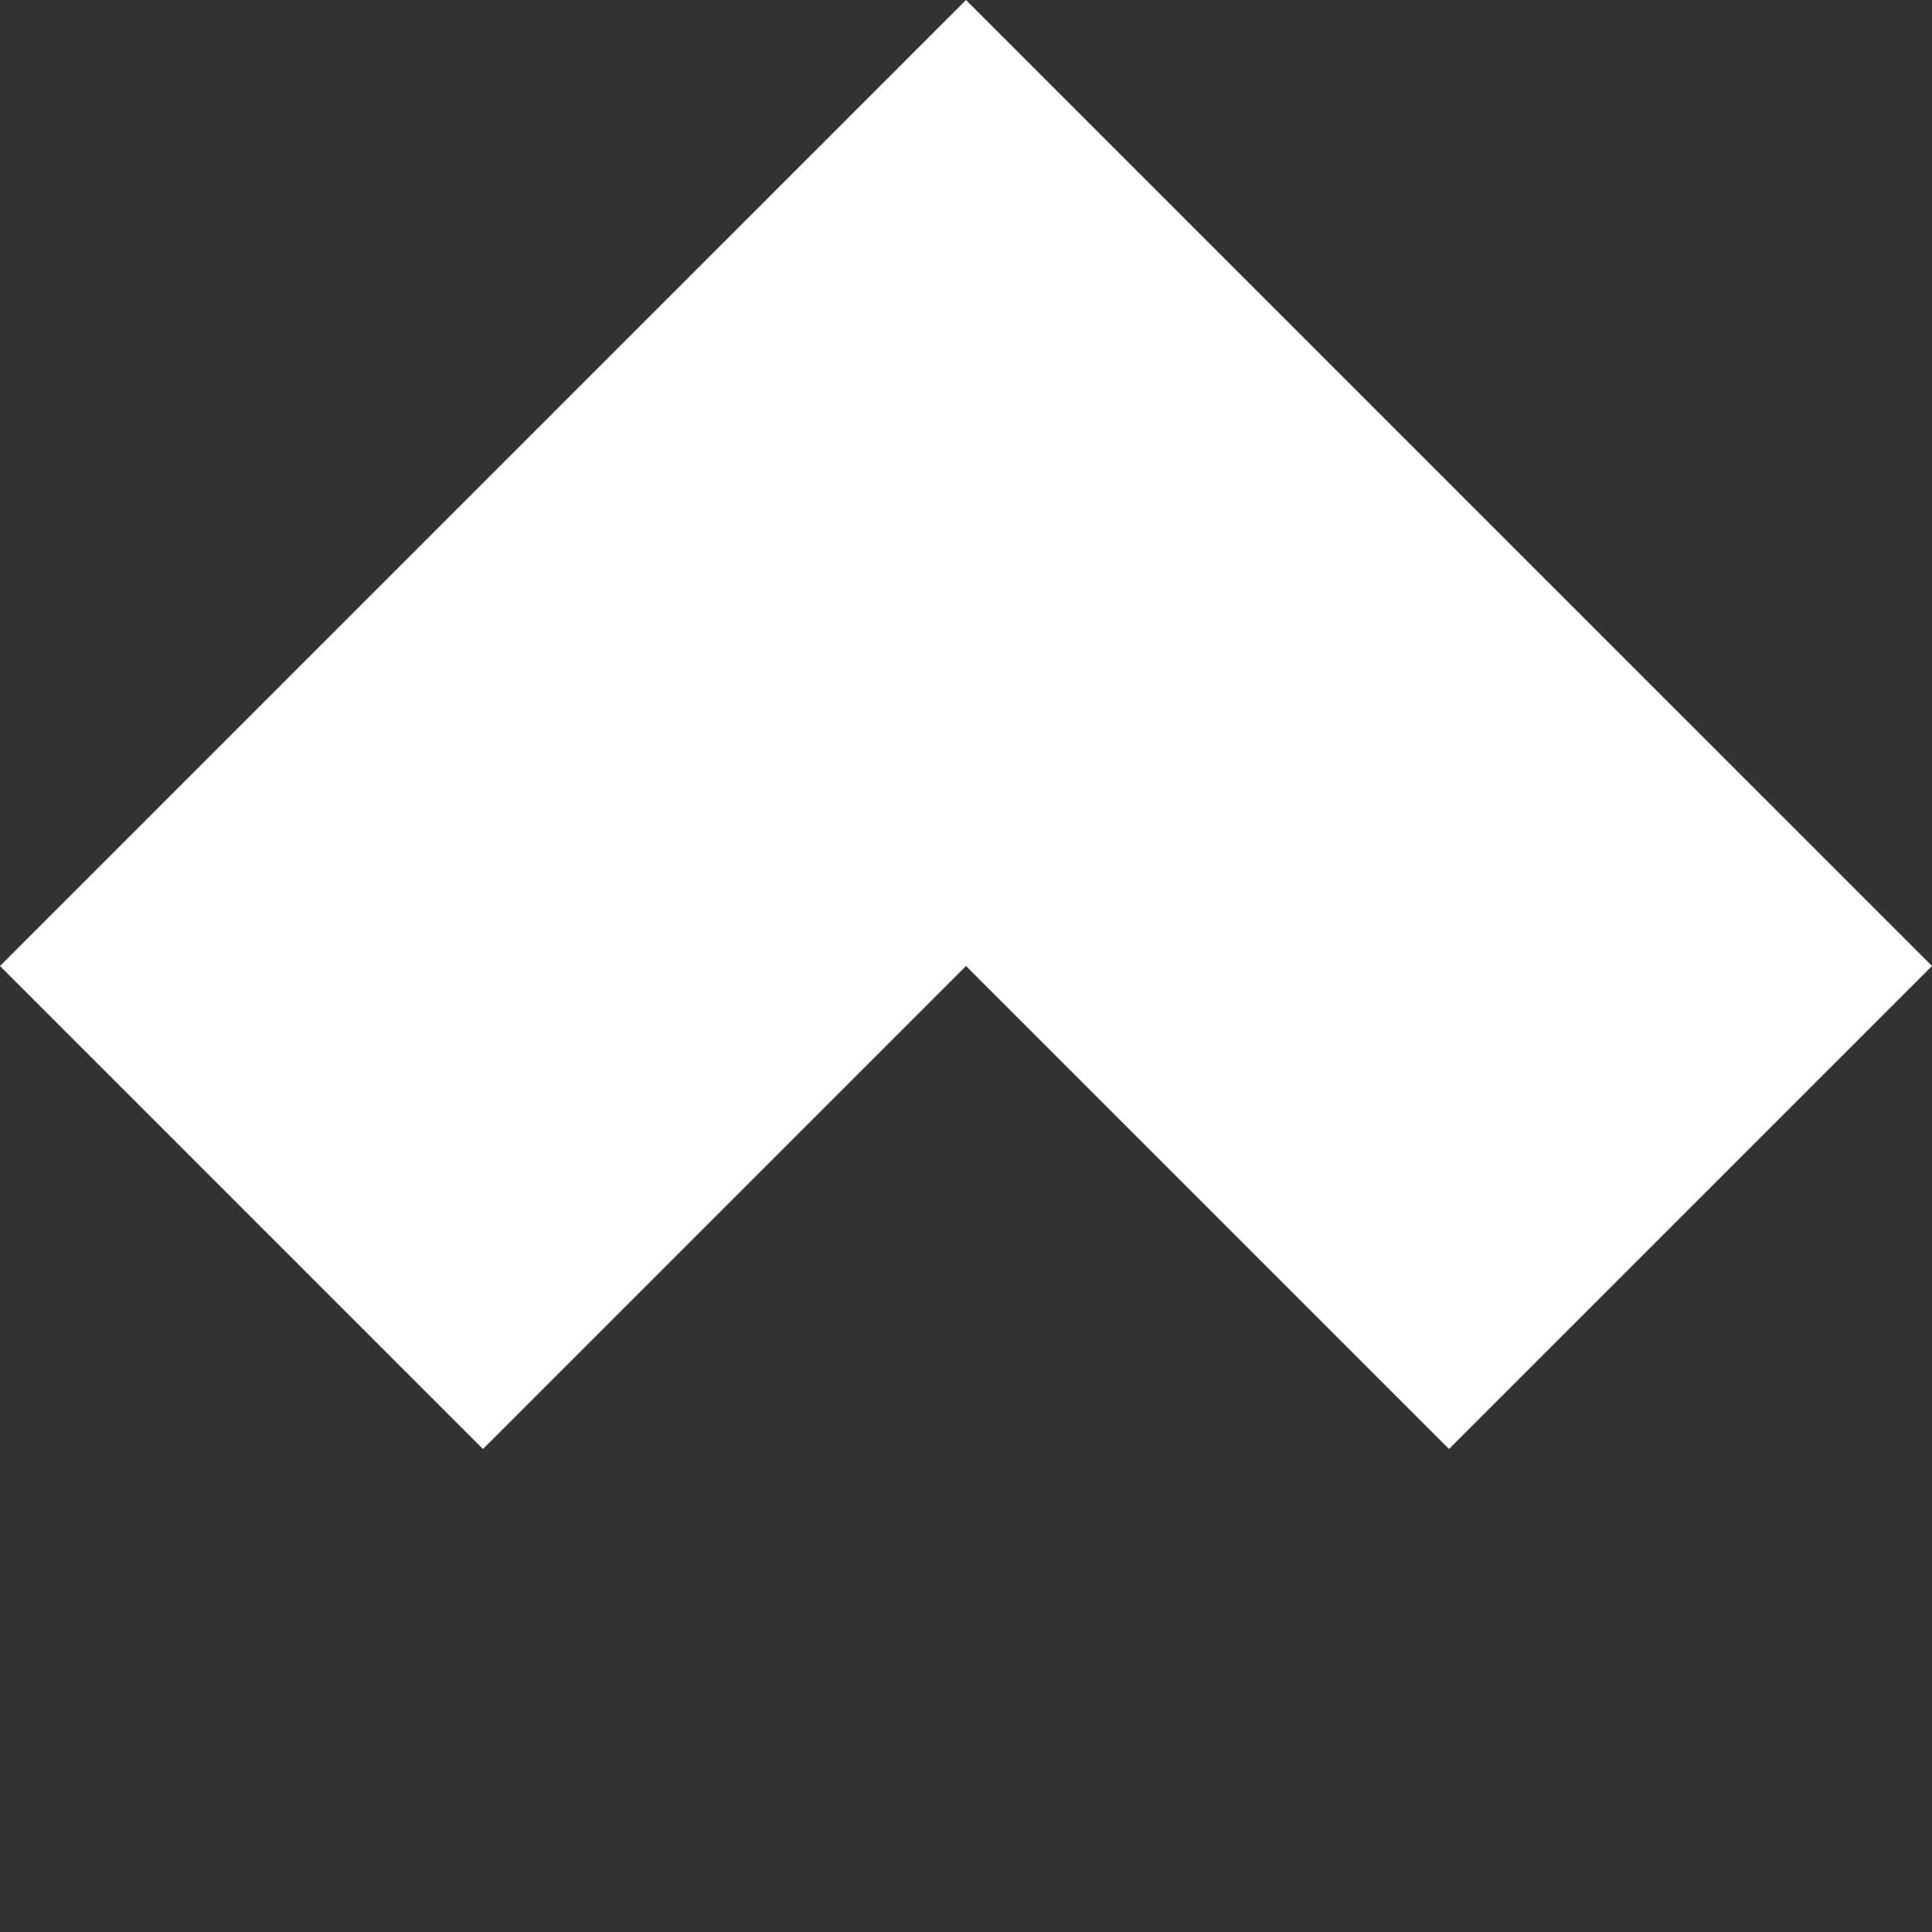
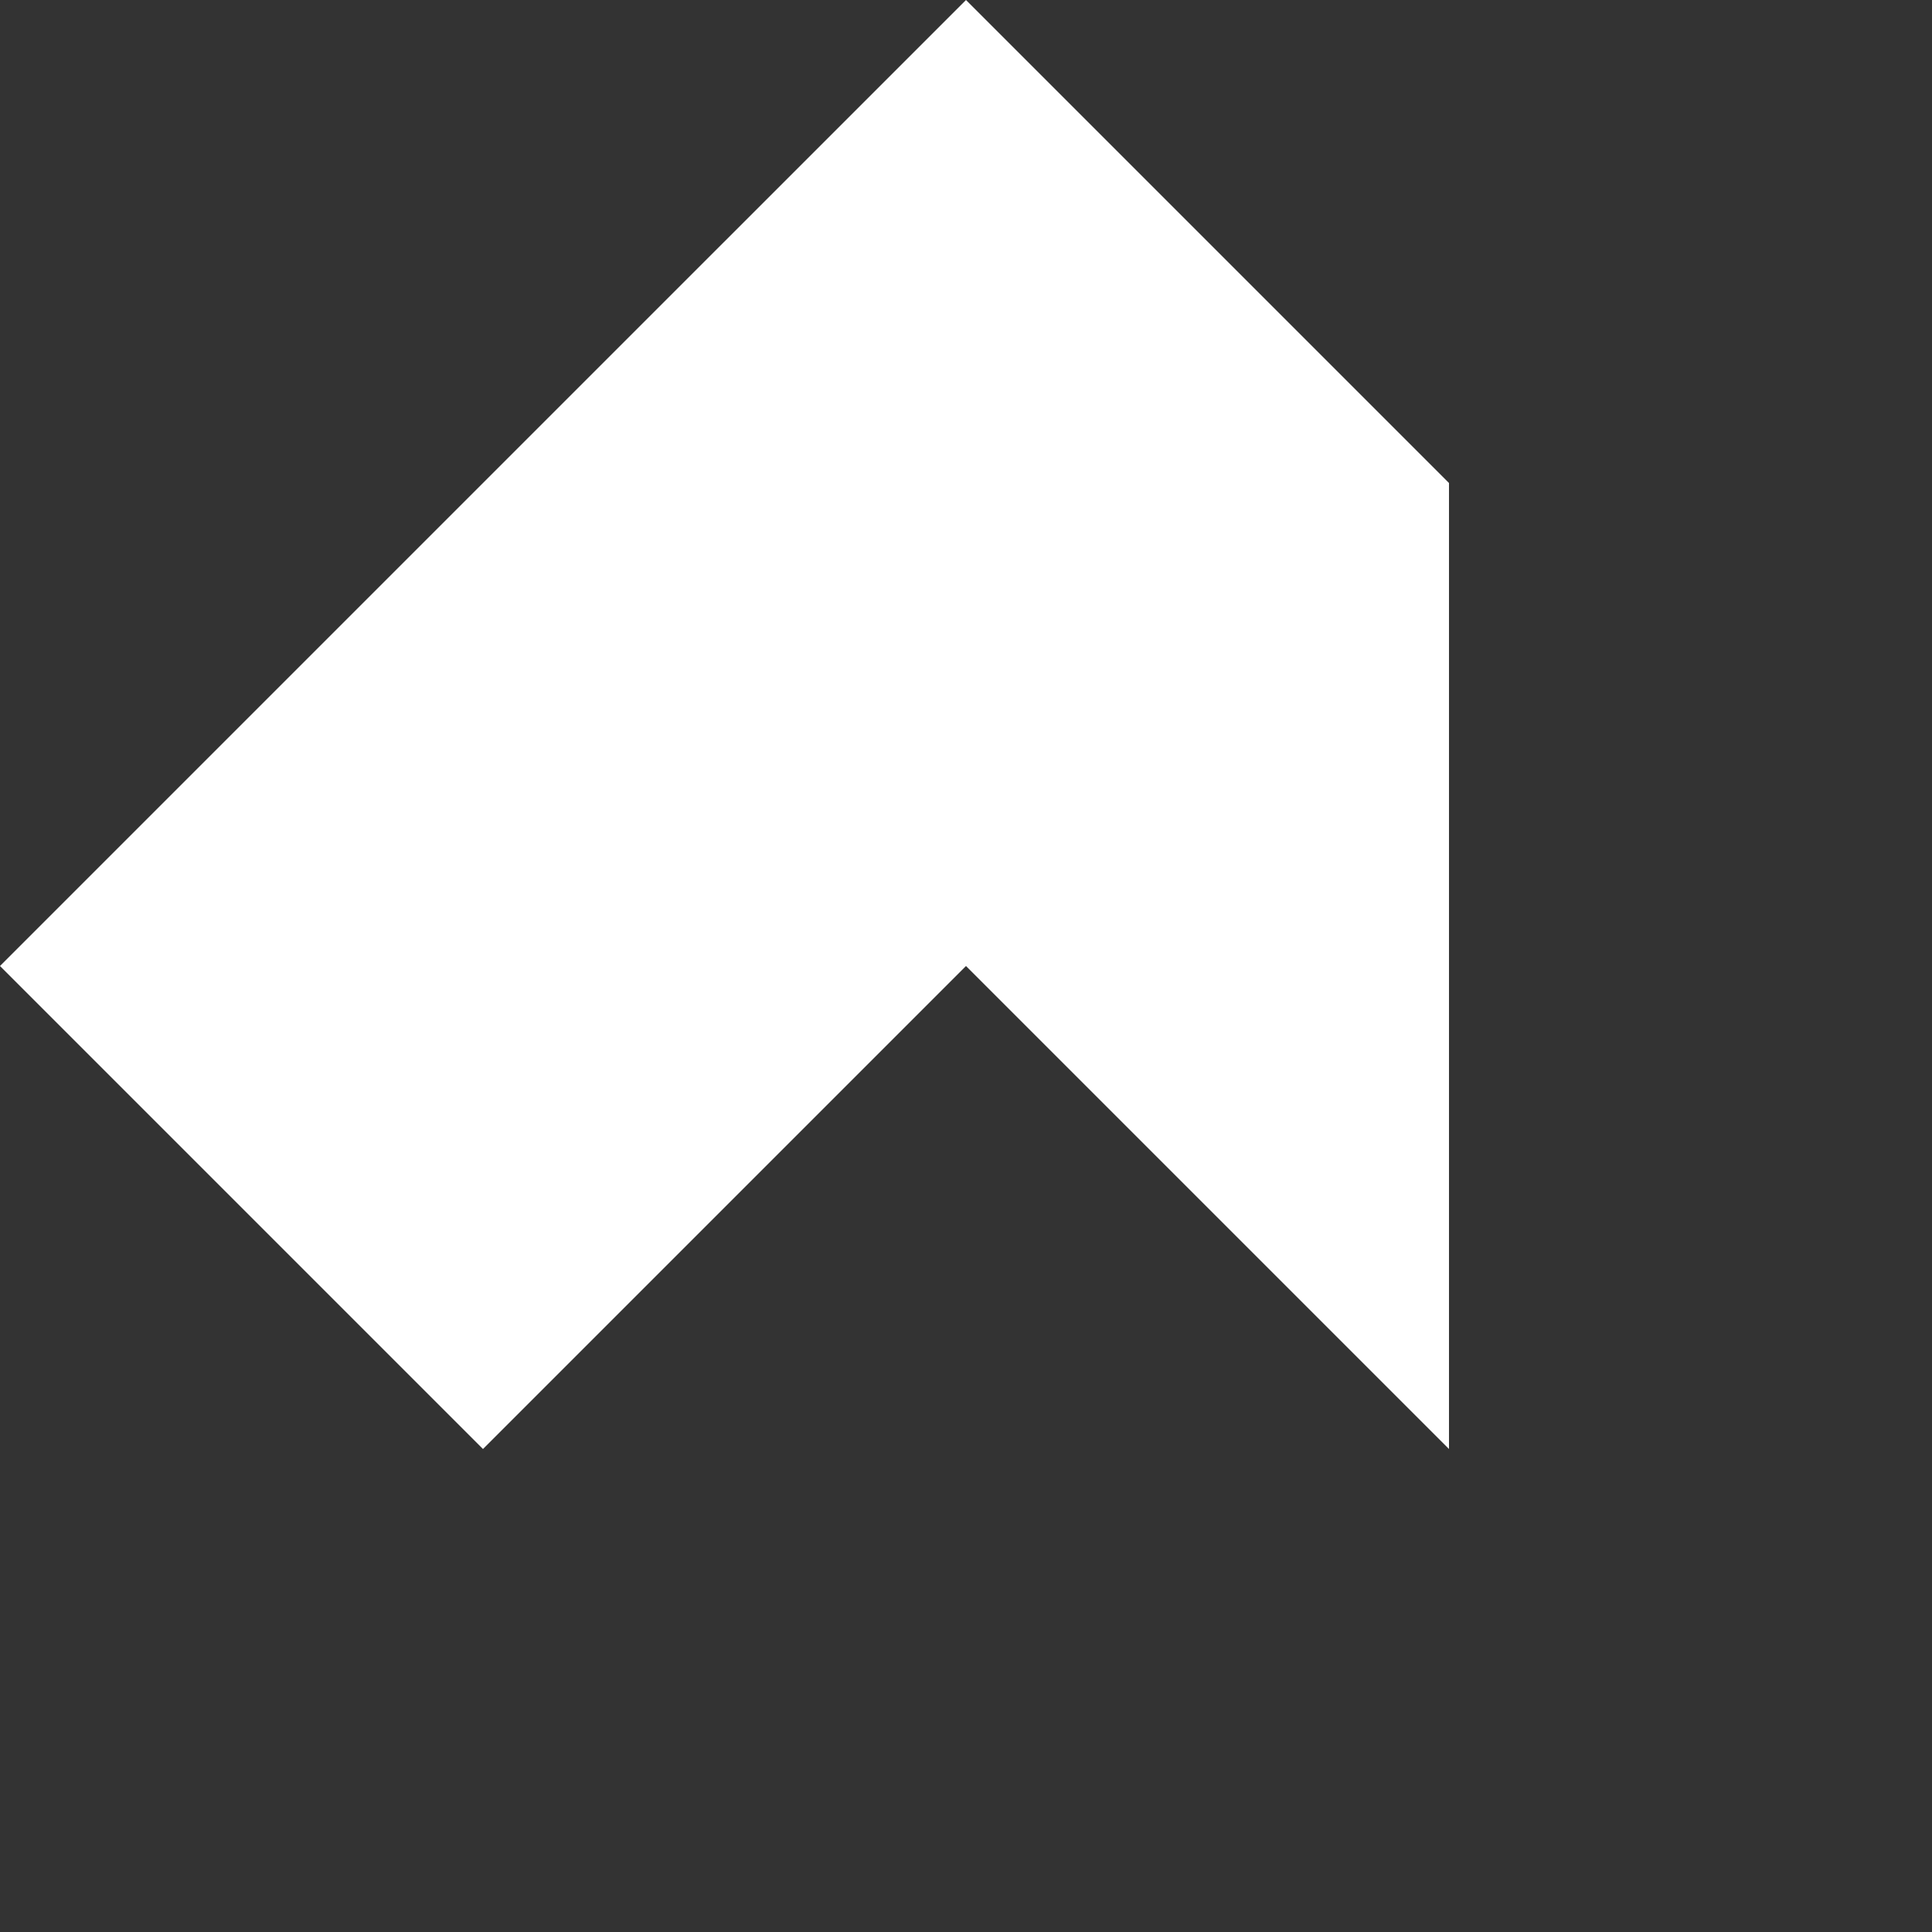
<svg xmlns="http://www.w3.org/2000/svg" width="90.51" height="90.51" viewBox="0 0 90.51 90.51">
  <rect x="0" y="0" width="90.51" height="90.51" fill="#333333" stroke="none" />
  <g id="Group_200" data-name="Group 200" transform="translate(-3640.186 -1367.544) rotate(-45)">
-     <path id="Union_1" data-name="Union 1" d="M32,64V32H64V64Zm0-32V0H64V32ZM0,32V0H32V32Z" transform="translate(1575 3573)" fill="#fff" />
+     <path id="Union_1" data-name="Union 1" d="M32,64V32H64Zm0-32V0H64V32ZM0,32V0H32V32Z" transform="translate(1575 3573)" fill="#fff" />
  </g>
</svg>